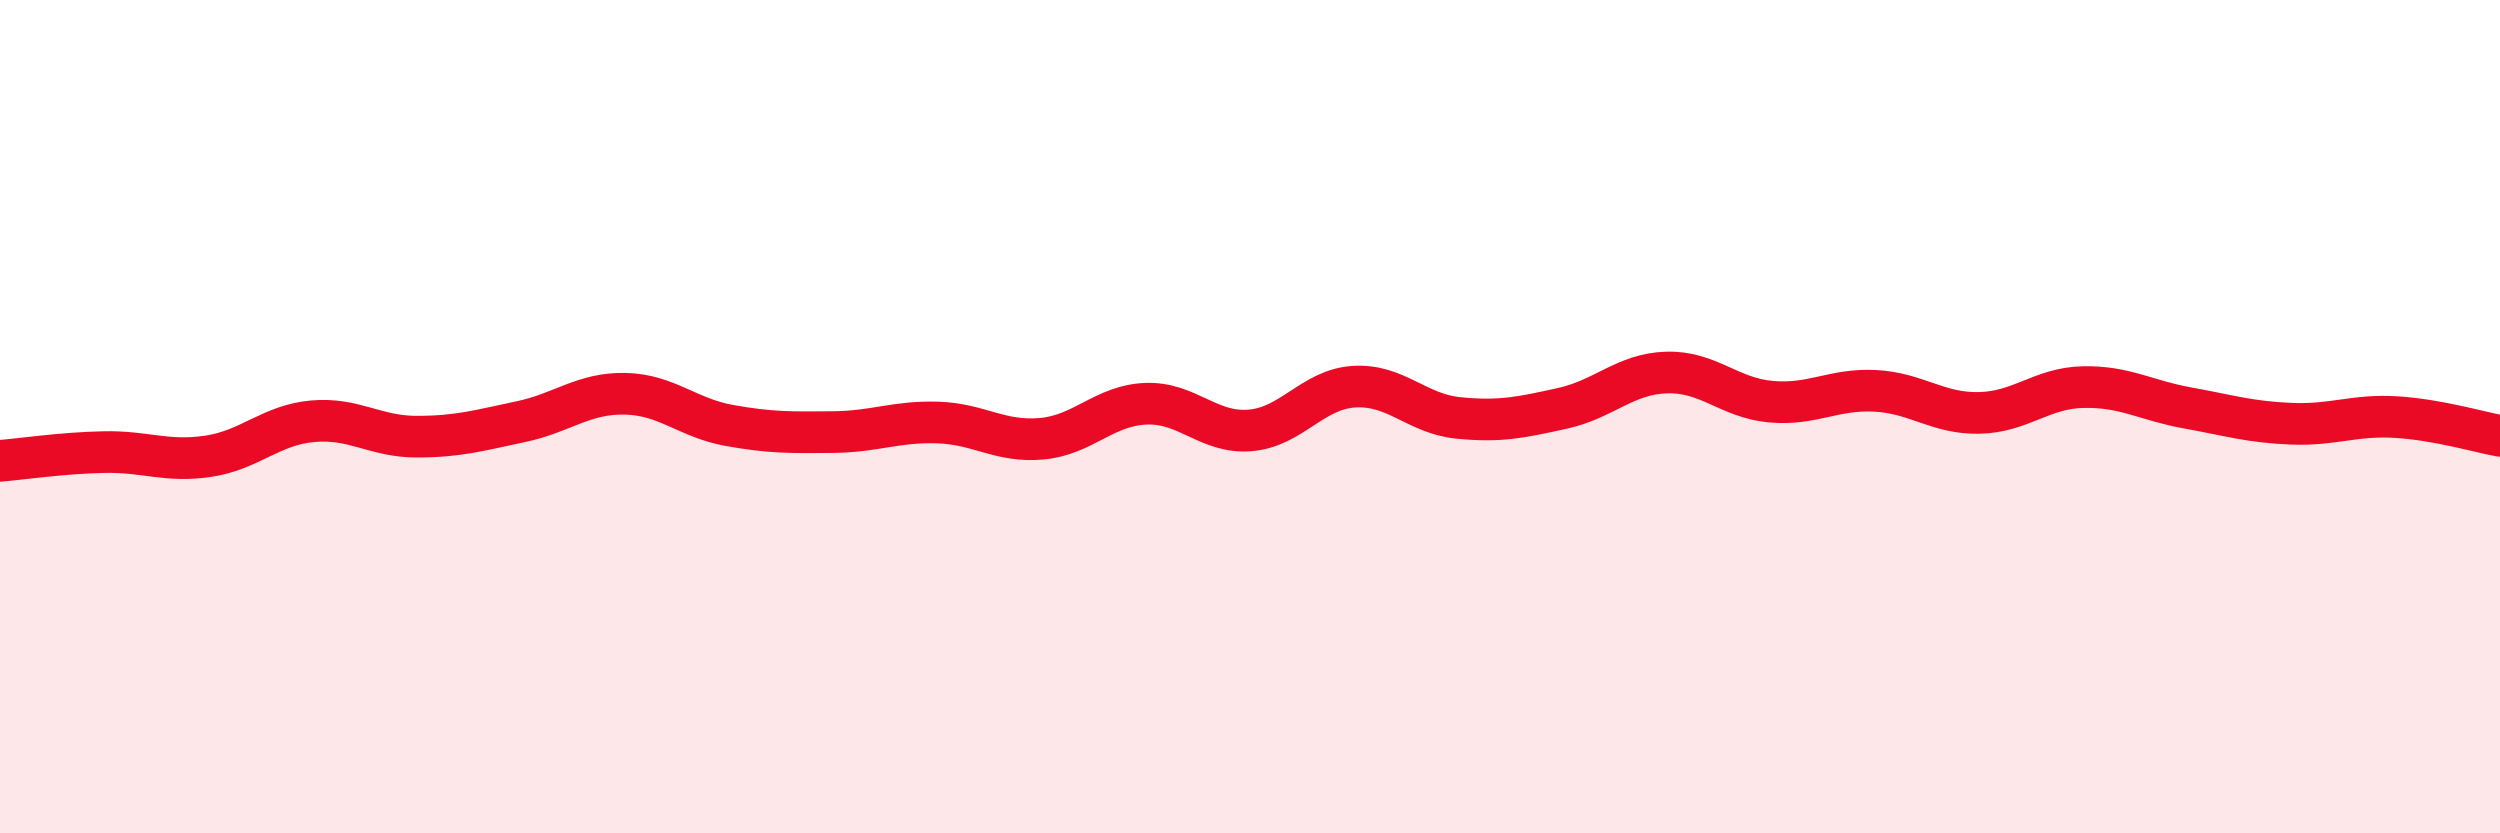
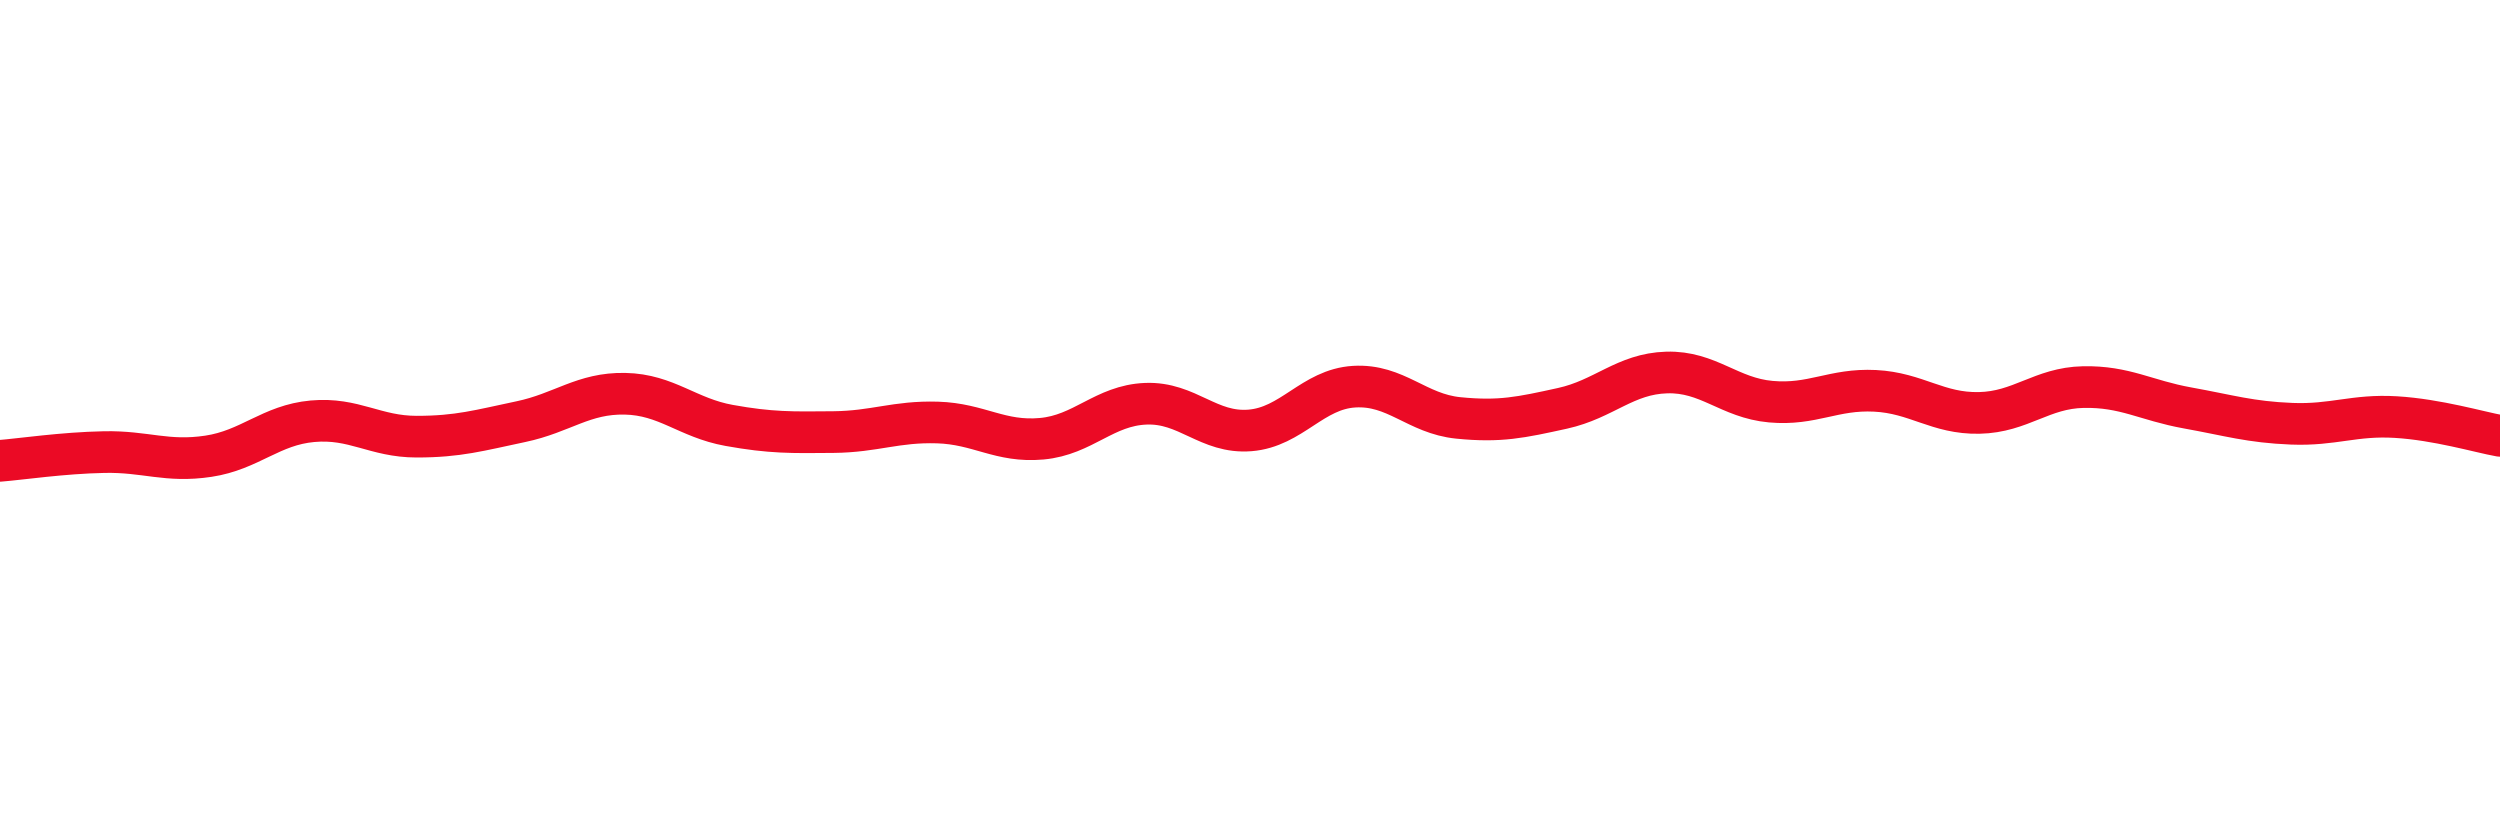
<svg xmlns="http://www.w3.org/2000/svg" width="60" height="20" viewBox="0 0 60 20">
-   <path d="M 0,11.06 C 0.5,11.02 1.5,10.87 2.5,10.85 C 3.5,10.83 4,11.1 5,10.95 C 6,10.8 6.5,10.2 7.5,10.11 C 8.5,10.02 9,10.48 10,10.48 C 11,10.48 11.5,10.33 12.5,10.12 C 13.5,9.91 14,9.43 15,9.45 C 16,9.47 16.5,10.03 17.5,10.21 C 18.5,10.39 19,10.38 20,10.37 C 21,10.36 21.5,10.11 22.5,10.14 C 23.5,10.17 24,10.62 25,10.53 C 26,10.44 26.5,9.73 27.5,9.69 C 28.5,9.65 29,10.41 30,10.33 C 31,10.25 31.5,9.34 32.5,9.28 C 33.5,9.22 34,9.93 35,10.03 C 36,10.13 36.5,10.02 37.5,9.8 C 38.5,9.58 39,8.97 40,8.94 C 41,8.91 41.5,9.55 42.5,9.64 C 43.5,9.73 44,9.33 45,9.38 C 46,9.43 46.5,9.93 47.5,9.91 C 48.5,9.89 49,9.31 50,9.29 C 51,9.27 51.5,9.61 52.5,9.79 C 53.5,9.97 54,10.13 55,10.17 C 56,10.21 56.5,9.95 57.5,10.01 C 58.5,10.07 59.5,10.37 60,10.46L60 20L0 20Z" fill="#EB0A25" opacity="0.1" stroke-linecap="round" stroke-linejoin="round" />
  <path d="M 0,11.06 C 0.5,11.02 1.5,10.87 2.5,10.85 C 3.5,10.83 4,11.1 5,10.95 C 6,10.8 6.5,10.2 7.5,10.11 C 8.5,10.02 9,10.48 10,10.48 C 11,10.48 11.5,10.33 12.5,10.12 C 13.5,9.91 14,9.43 15,9.45 C 16,9.47 16.5,10.03 17.5,10.21 C 18.5,10.39 19,10.38 20,10.37 C 21,10.36 21.5,10.11 22.5,10.14 C 23.5,10.17 24,10.62 25,10.53 C 26,10.44 26.5,9.73 27.5,9.69 C 28.5,9.65 29,10.41 30,10.33 C 31,10.25 31.5,9.34 32.5,9.28 C 33.5,9.22 34,9.93 35,10.03 C 36,10.13 36.5,10.02 37.5,9.8 C 38.5,9.58 39,8.97 40,8.94 C 41,8.91 41.5,9.55 42.5,9.64 C 43.5,9.73 44,9.33 45,9.38 C 46,9.43 46.5,9.93 47.5,9.91 C 48.5,9.89 49,9.31 50,9.29 C 51,9.27 51.5,9.61 52.5,9.79 C 53.5,9.97 54,10.13 55,10.17 C 56,10.21 56.5,9.95 57.5,10.01 C 58.5,10.07 59.5,10.37 60,10.46" stroke="#EB0A25" stroke-width="1" fill="none" stroke-linecap="round" stroke-linejoin="round" />
</svg>